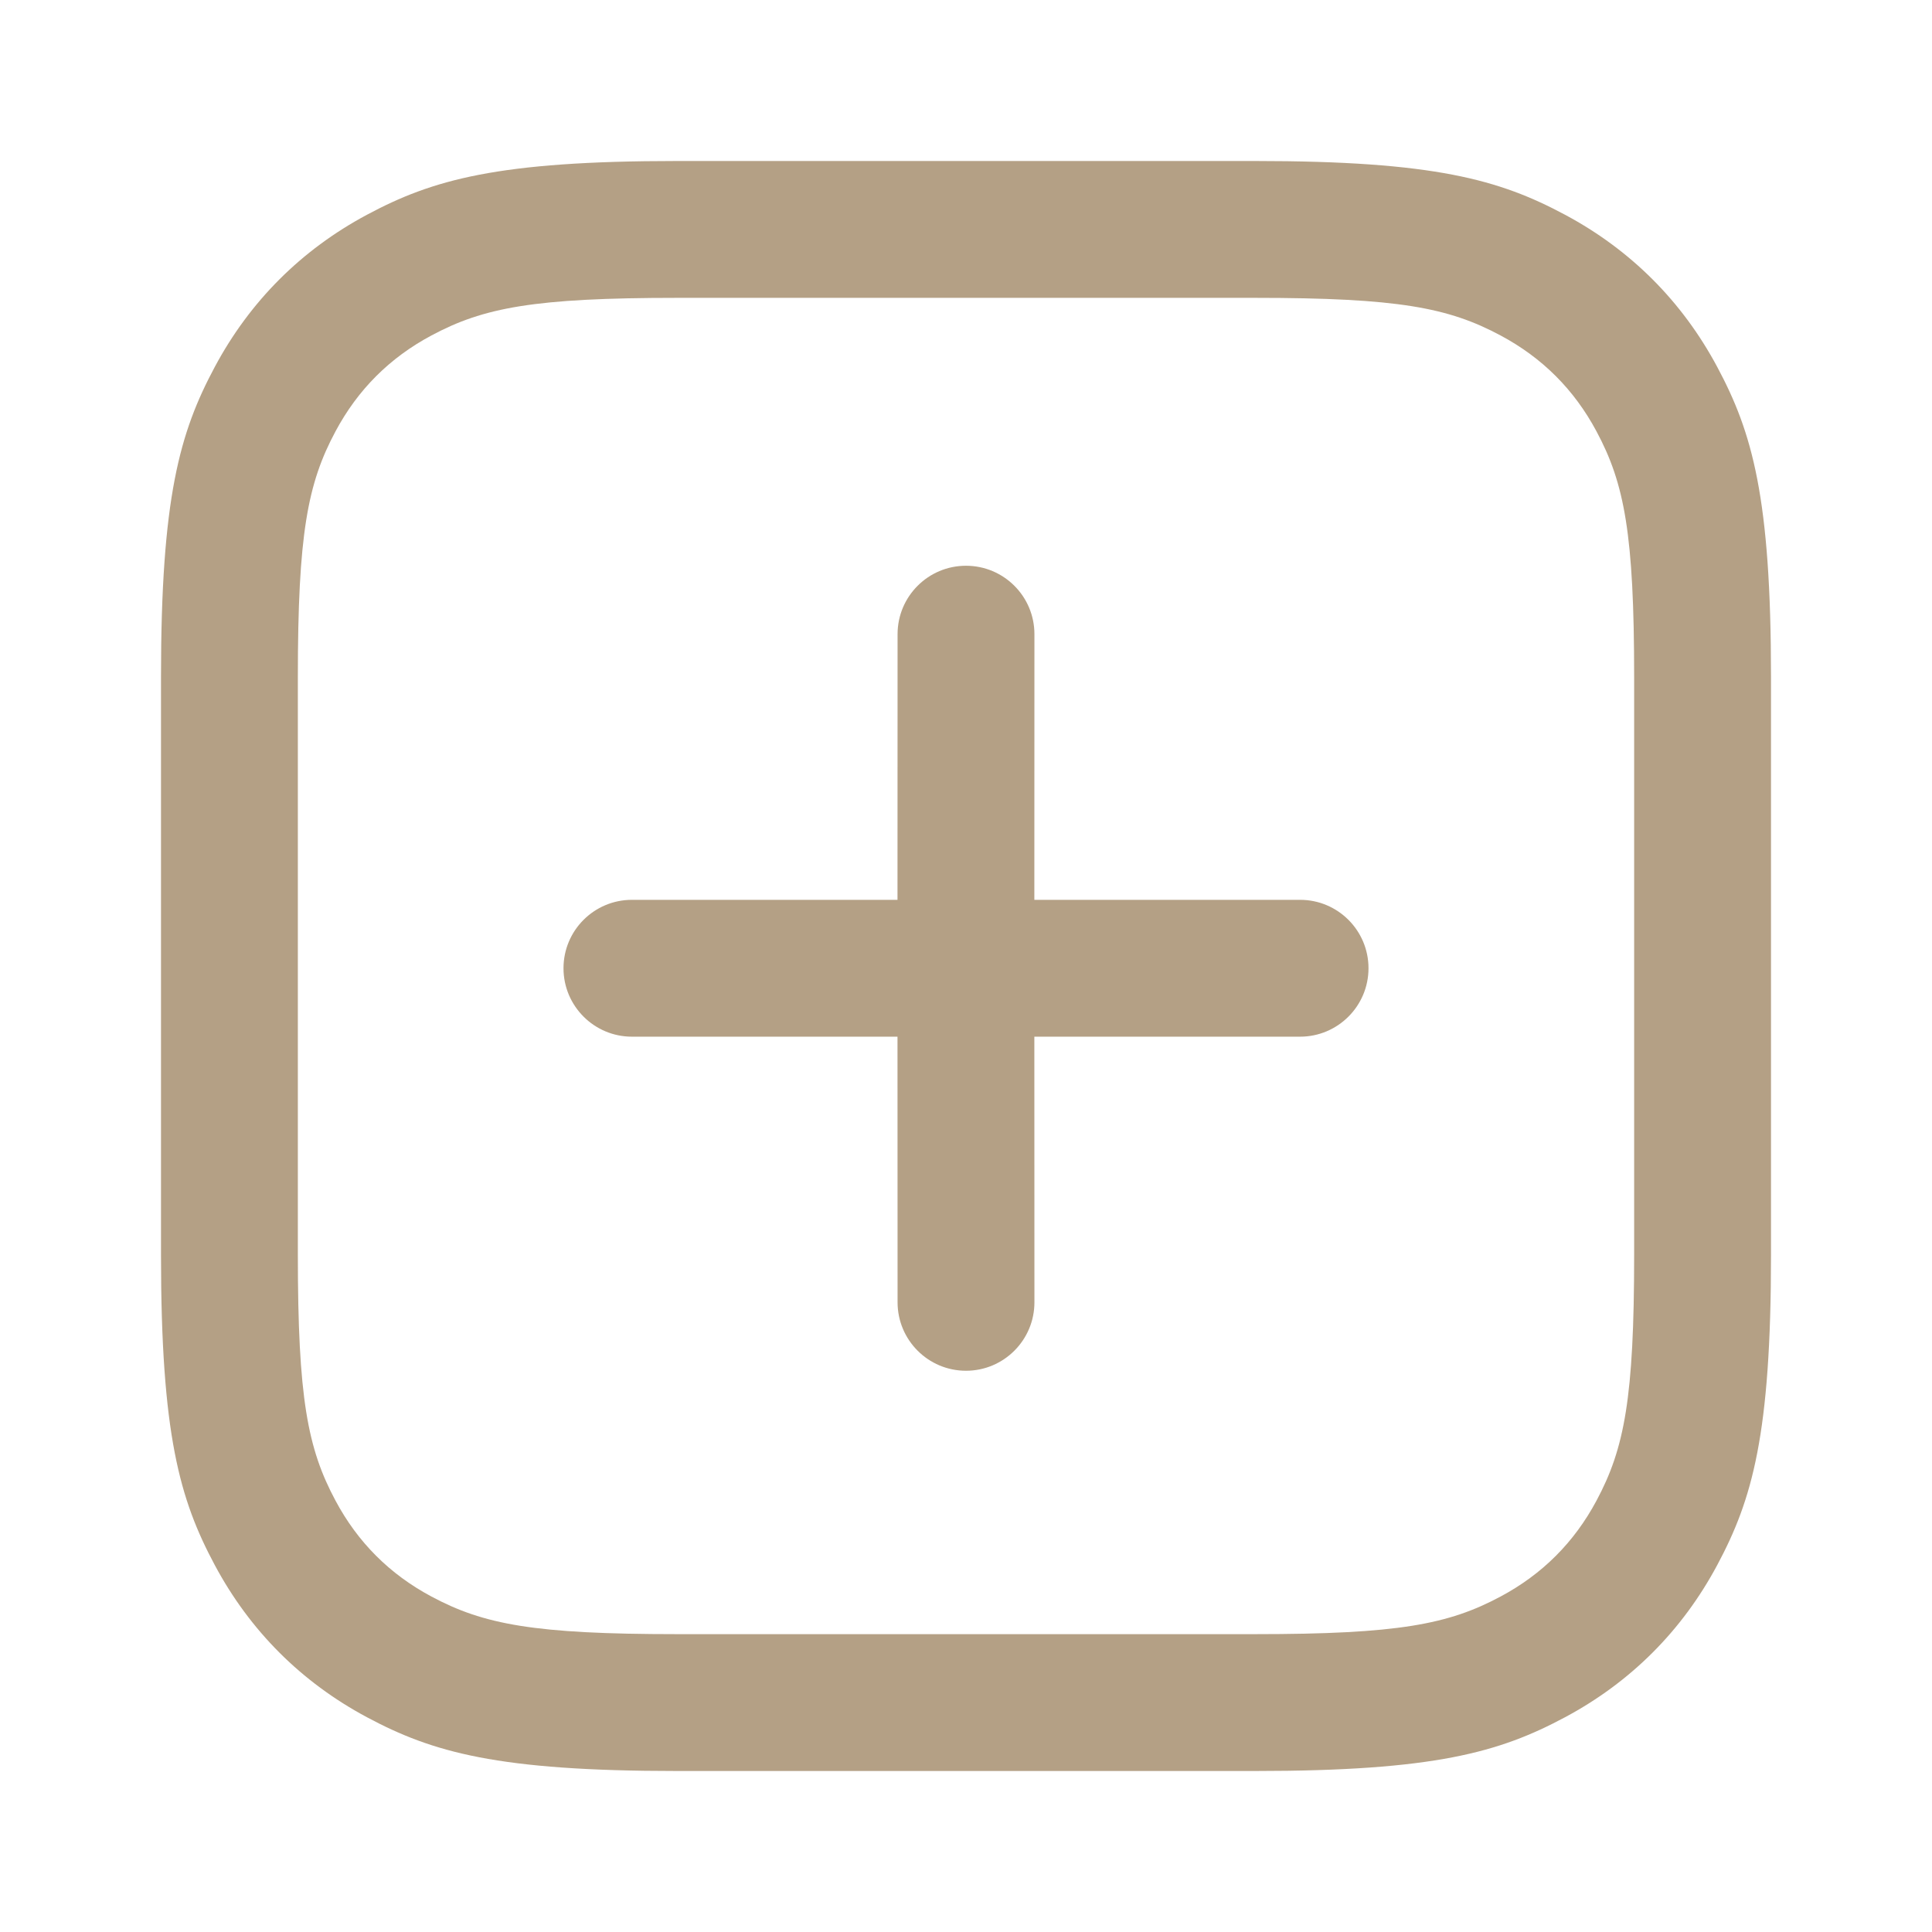
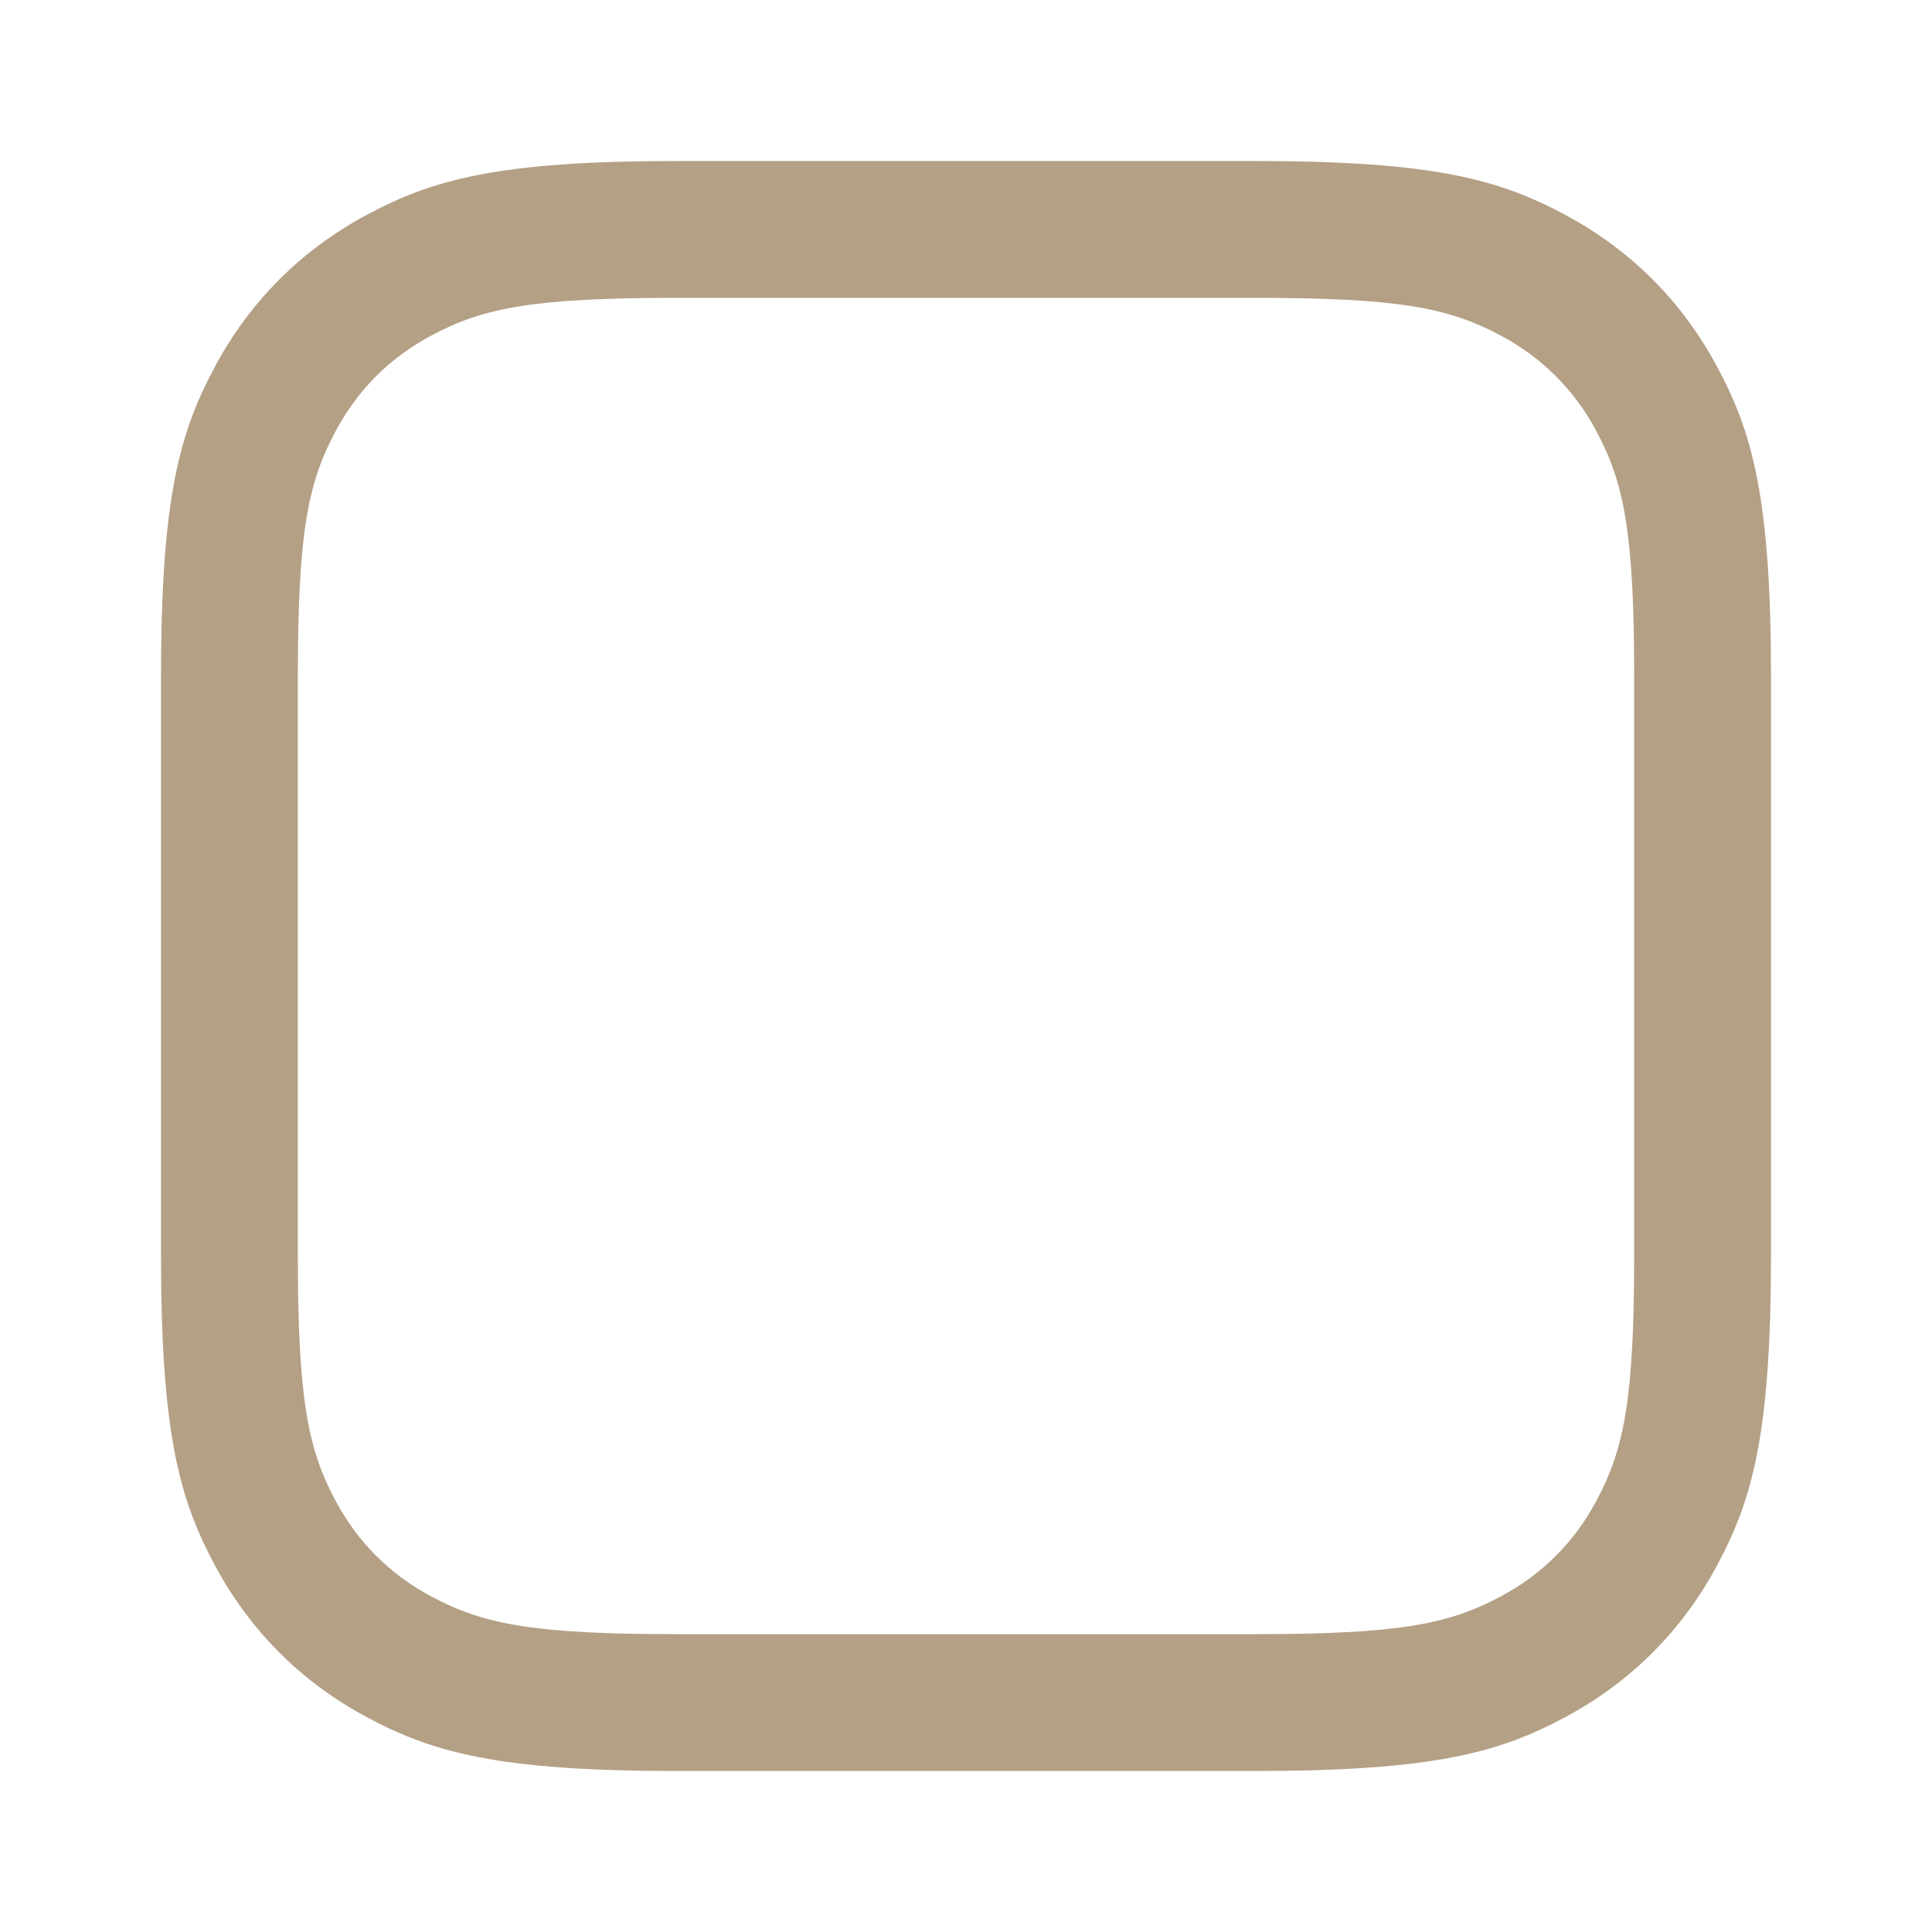
<svg xmlns="http://www.w3.org/2000/svg" viewBox="0 0 24 24" class="design-iconfont">
  <g fill="#B4A085" fill-rule="evenodd">
    <path d="M15.59,2 C17.819,2 18.627,2.232 19.442,2.668 C20.257,3.104 20.896,3.743 21.332,4.558 C21.768,5.373 22,6.181 22,8.41 L22,15.59 C22,17.819 21.768,18.627 21.332,19.442 C20.896,20.257 20.257,20.896 19.442,21.332 C18.627,21.768 17.819,22 15.59,22 L8.41,22 C6.181,22 5.373,21.768 4.558,21.332 C3.743,20.896 3.104,20.257 2.668,19.442 C2.232,18.627 2,17.819 2,15.59 L2,8.41 C2,6.181 2.232,5.373 2.668,4.558 C3.104,3.743 3.743,3.104 4.558,2.668 C5.373,2.232 6.181,2 8.41,2 L15.59,2 Z M8.41,3.7 C6.634,3.7 6.006,3.821 5.36,4.167 C4.841,4.444 4.444,4.841 4.167,5.36 C3.821,6.006 3.7,6.634 3.7,8.41 L3.7,15.59 C3.7,17.366 3.821,17.994 4.167,18.64 C4.444,19.159 4.841,19.556 5.36,19.833 C6.006,20.179 6.634,20.3 8.41,20.3 L15.59,20.3 C17.366,20.3 17.994,20.179 18.64,19.833 C19.159,19.556 19.556,19.159 19.833,18.64 C20.179,17.994 20.3,17.366 20.3,15.59 L20.3,8.41 C20.3,6.634 20.179,6.006 19.833,5.36 C19.556,4.841 19.159,4.444 18.64,4.167 C17.994,3.821 17.366,3.7 15.59,3.7 L8.41,3.7 Z" fill-rule="nonzero" />
-     <path d="M12,7.028 C12.469,7.028 12.85,7.408 12.85,7.878 L12.849,11.178 L16.15,11.178 C16.619,11.178 17,11.558 17,12.028 C17,12.497 16.619,12.878 16.15,12.878 L12.849,12.878 L12.85,16.178 C12.85,16.647 12.469,17.028 12,17.028 C11.531,17.028 11.15,16.647 11.15,16.178 L11.149,12.878 L7.85,12.878 C7.381,12.878 7,12.497 7,12.028 C7,11.558 7.381,11.178 7.85,11.178 L11.149,11.178 L11.15,7.878 C11.15,7.408 11.531,7.028 12,7.028 Z" />
  </g>
</svg>